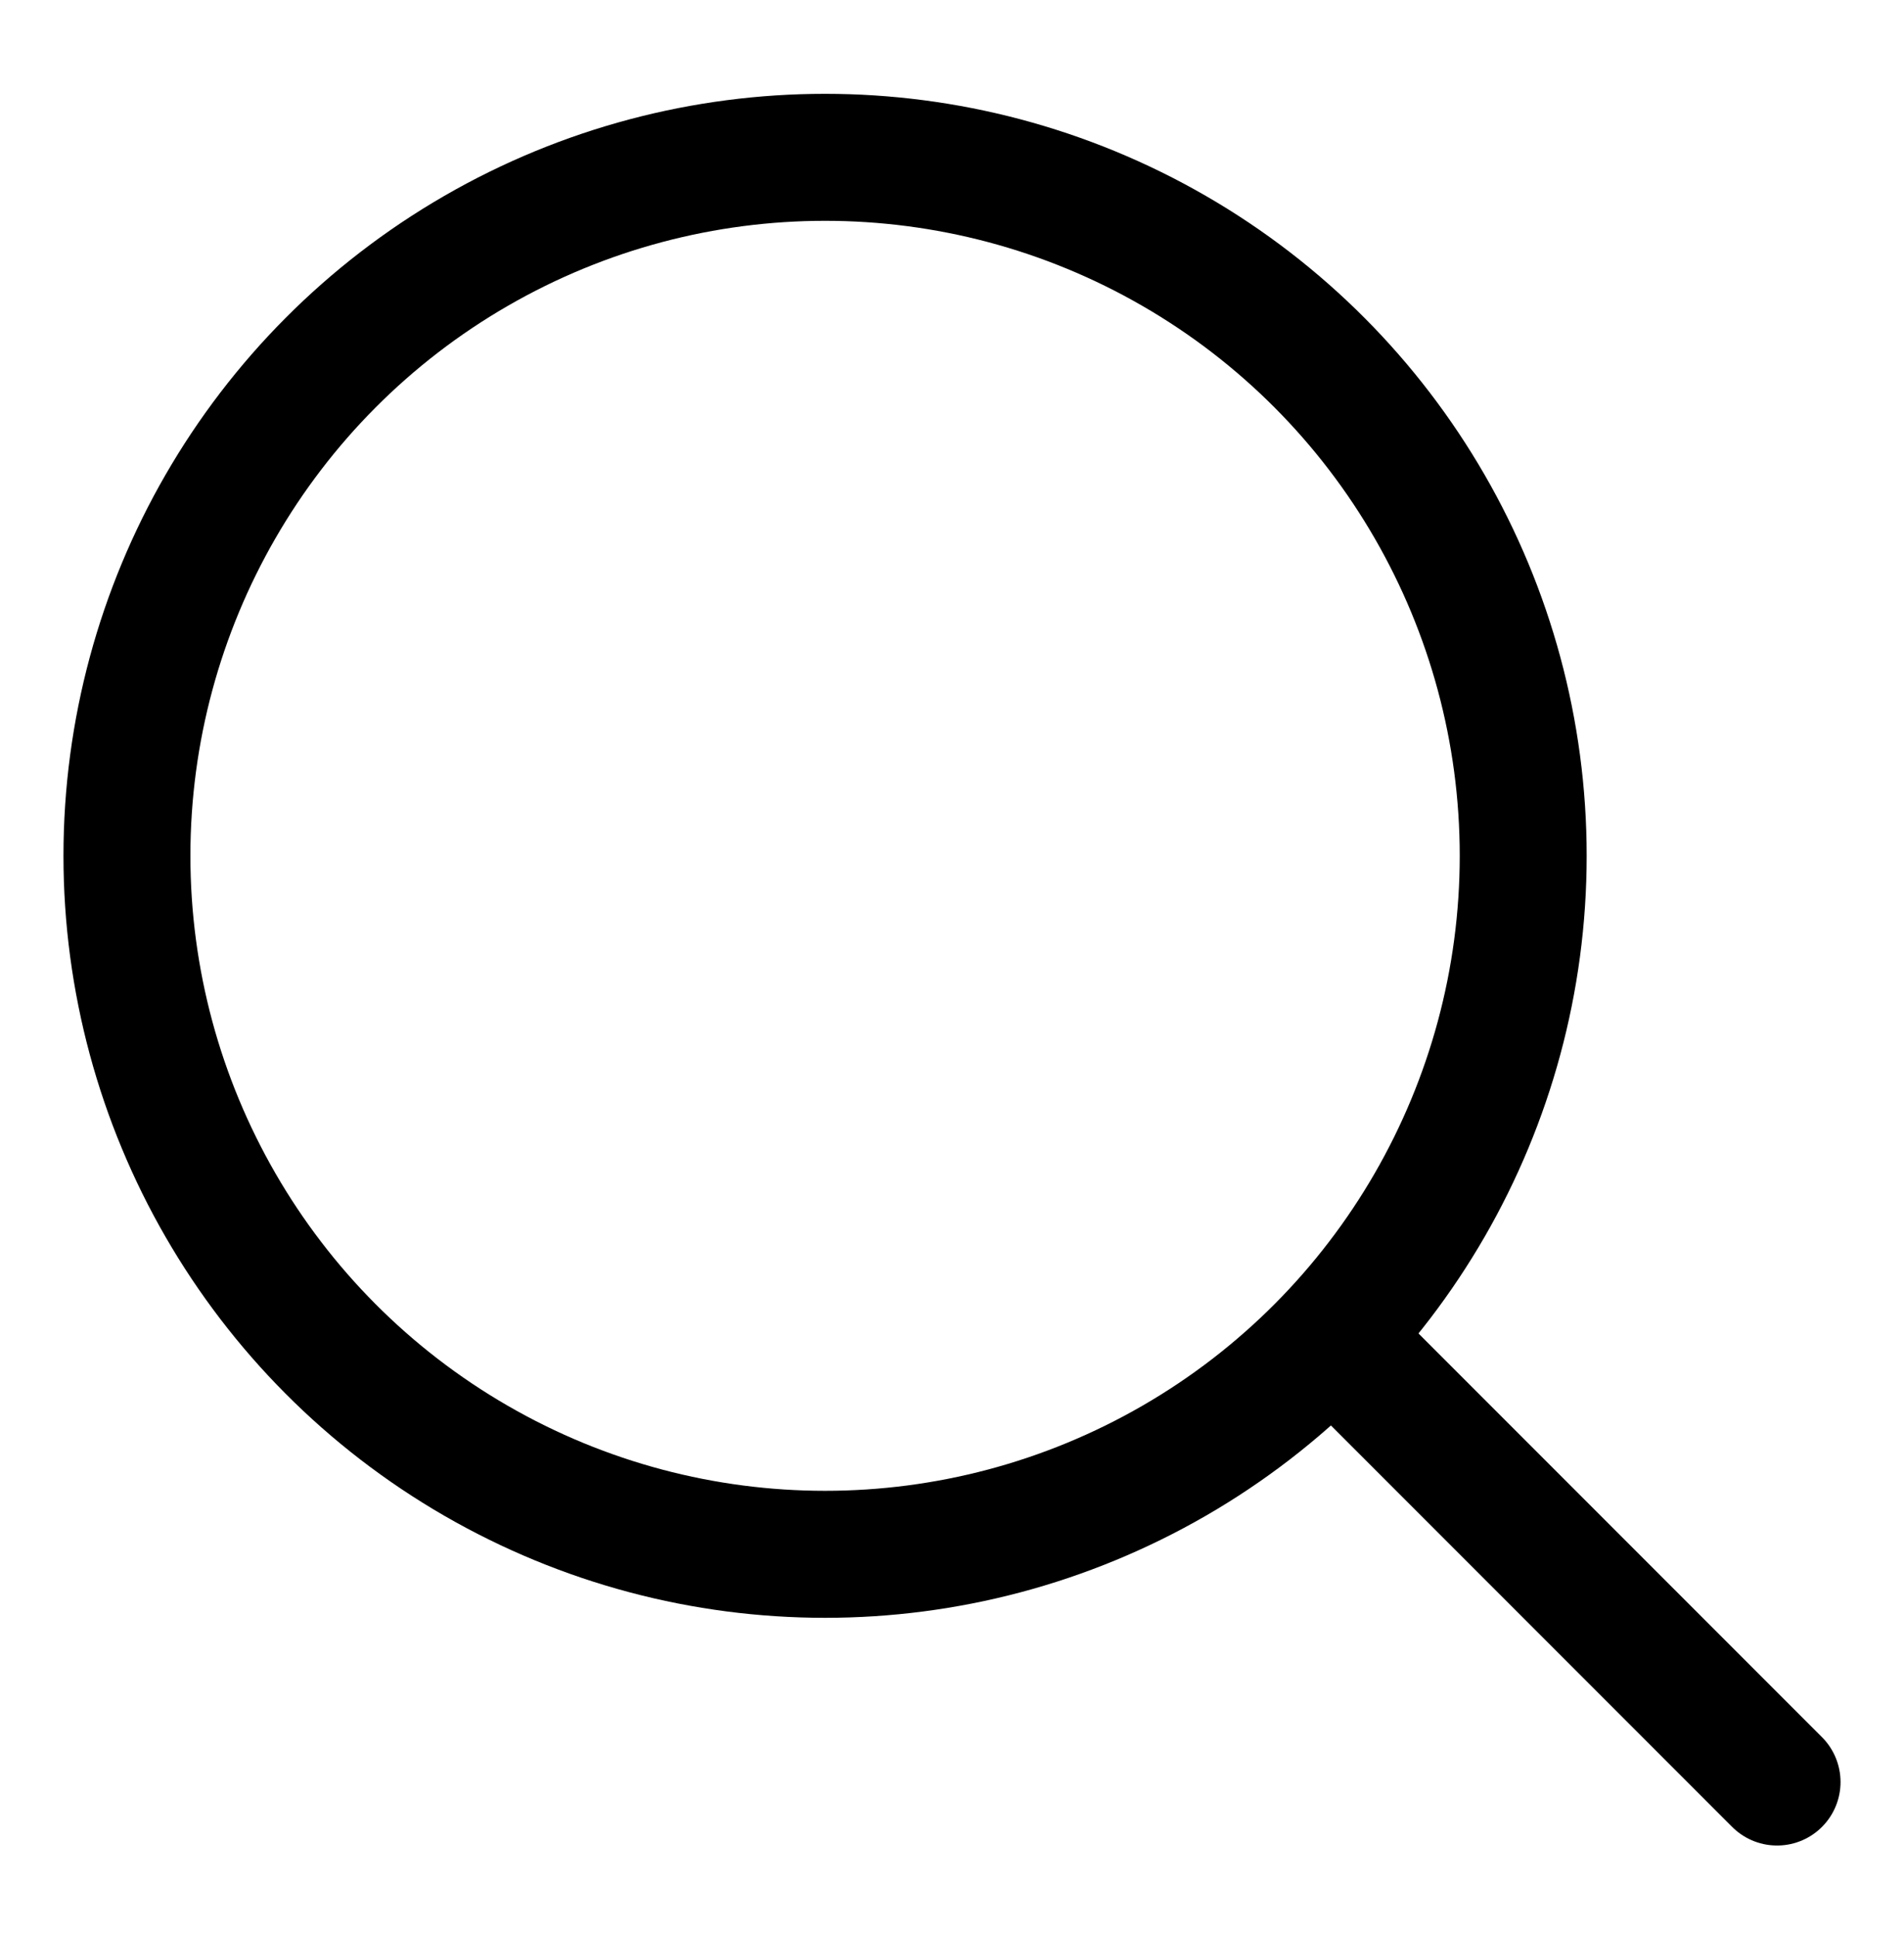
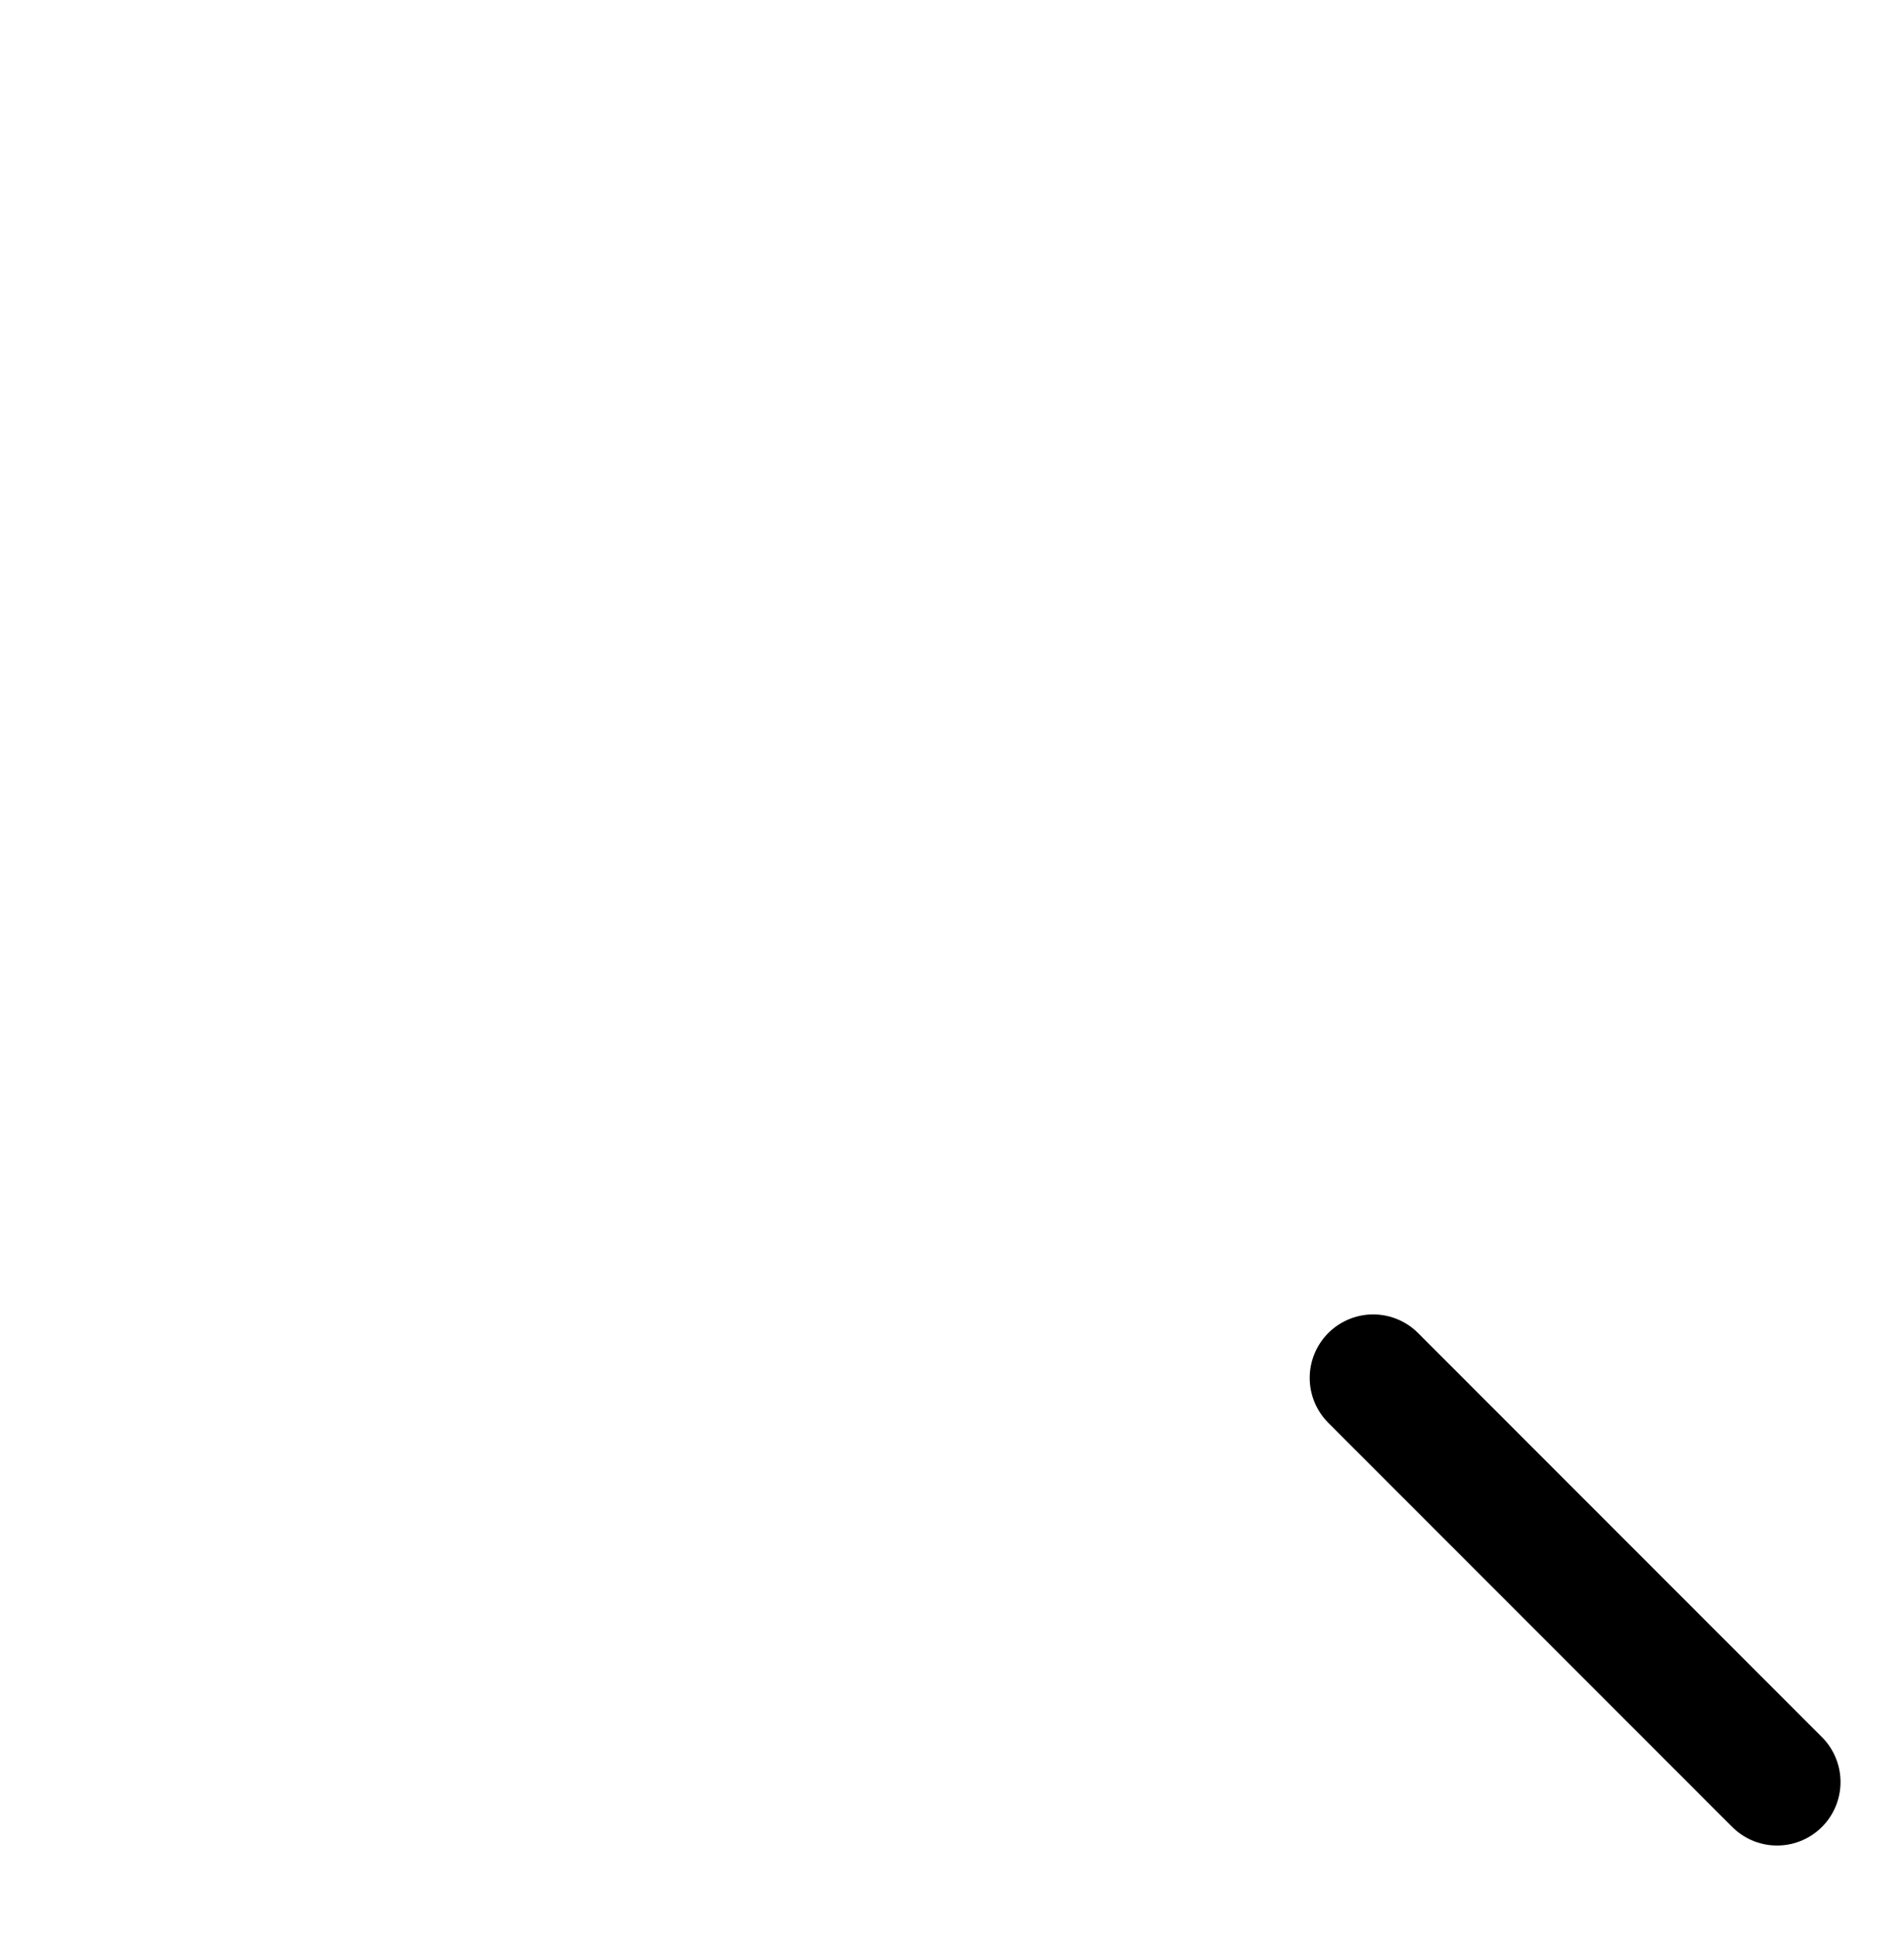
<svg xmlns="http://www.w3.org/2000/svg" width="60" height="61" viewBox="0 0 60 61" fill="none">
-   <circle cx="26" cy="26.955" r="22" stroke="black" stroke-width="4" />
  <line x1="43.272" y1="43.399" x2="56" y2="56.127" stroke="black" stroke-width="4" stroke-linecap="round" />
</svg>